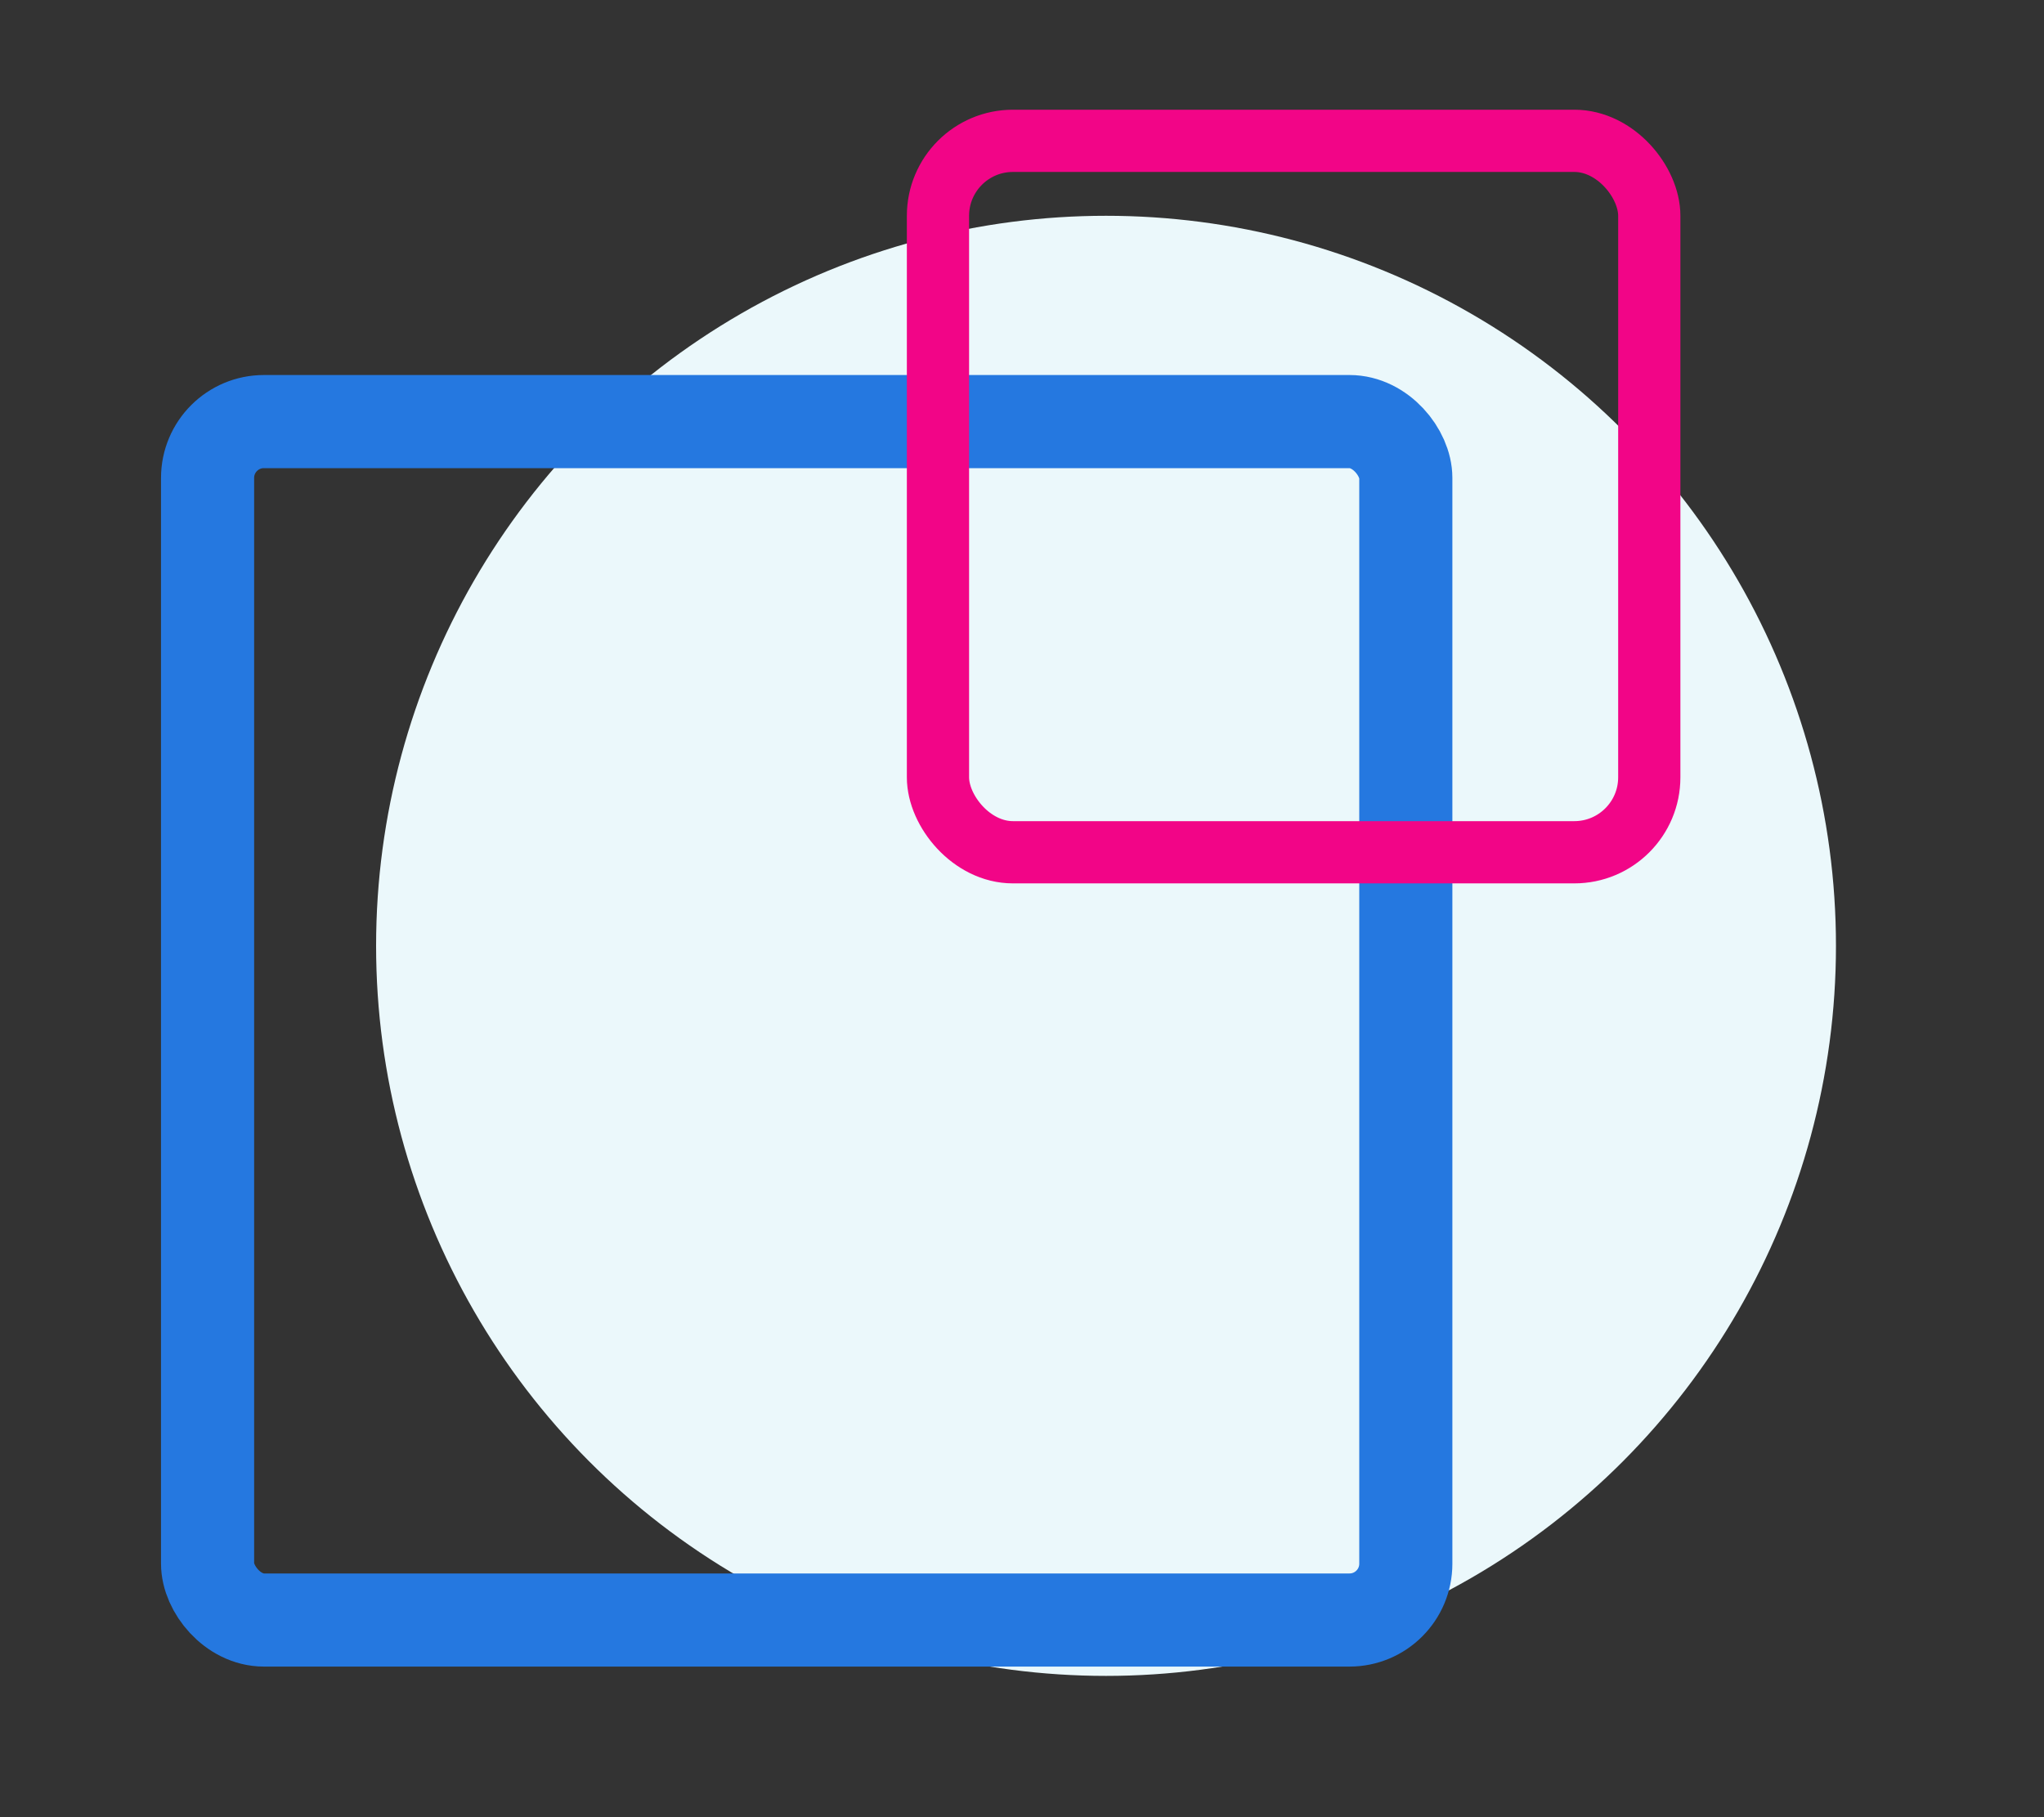
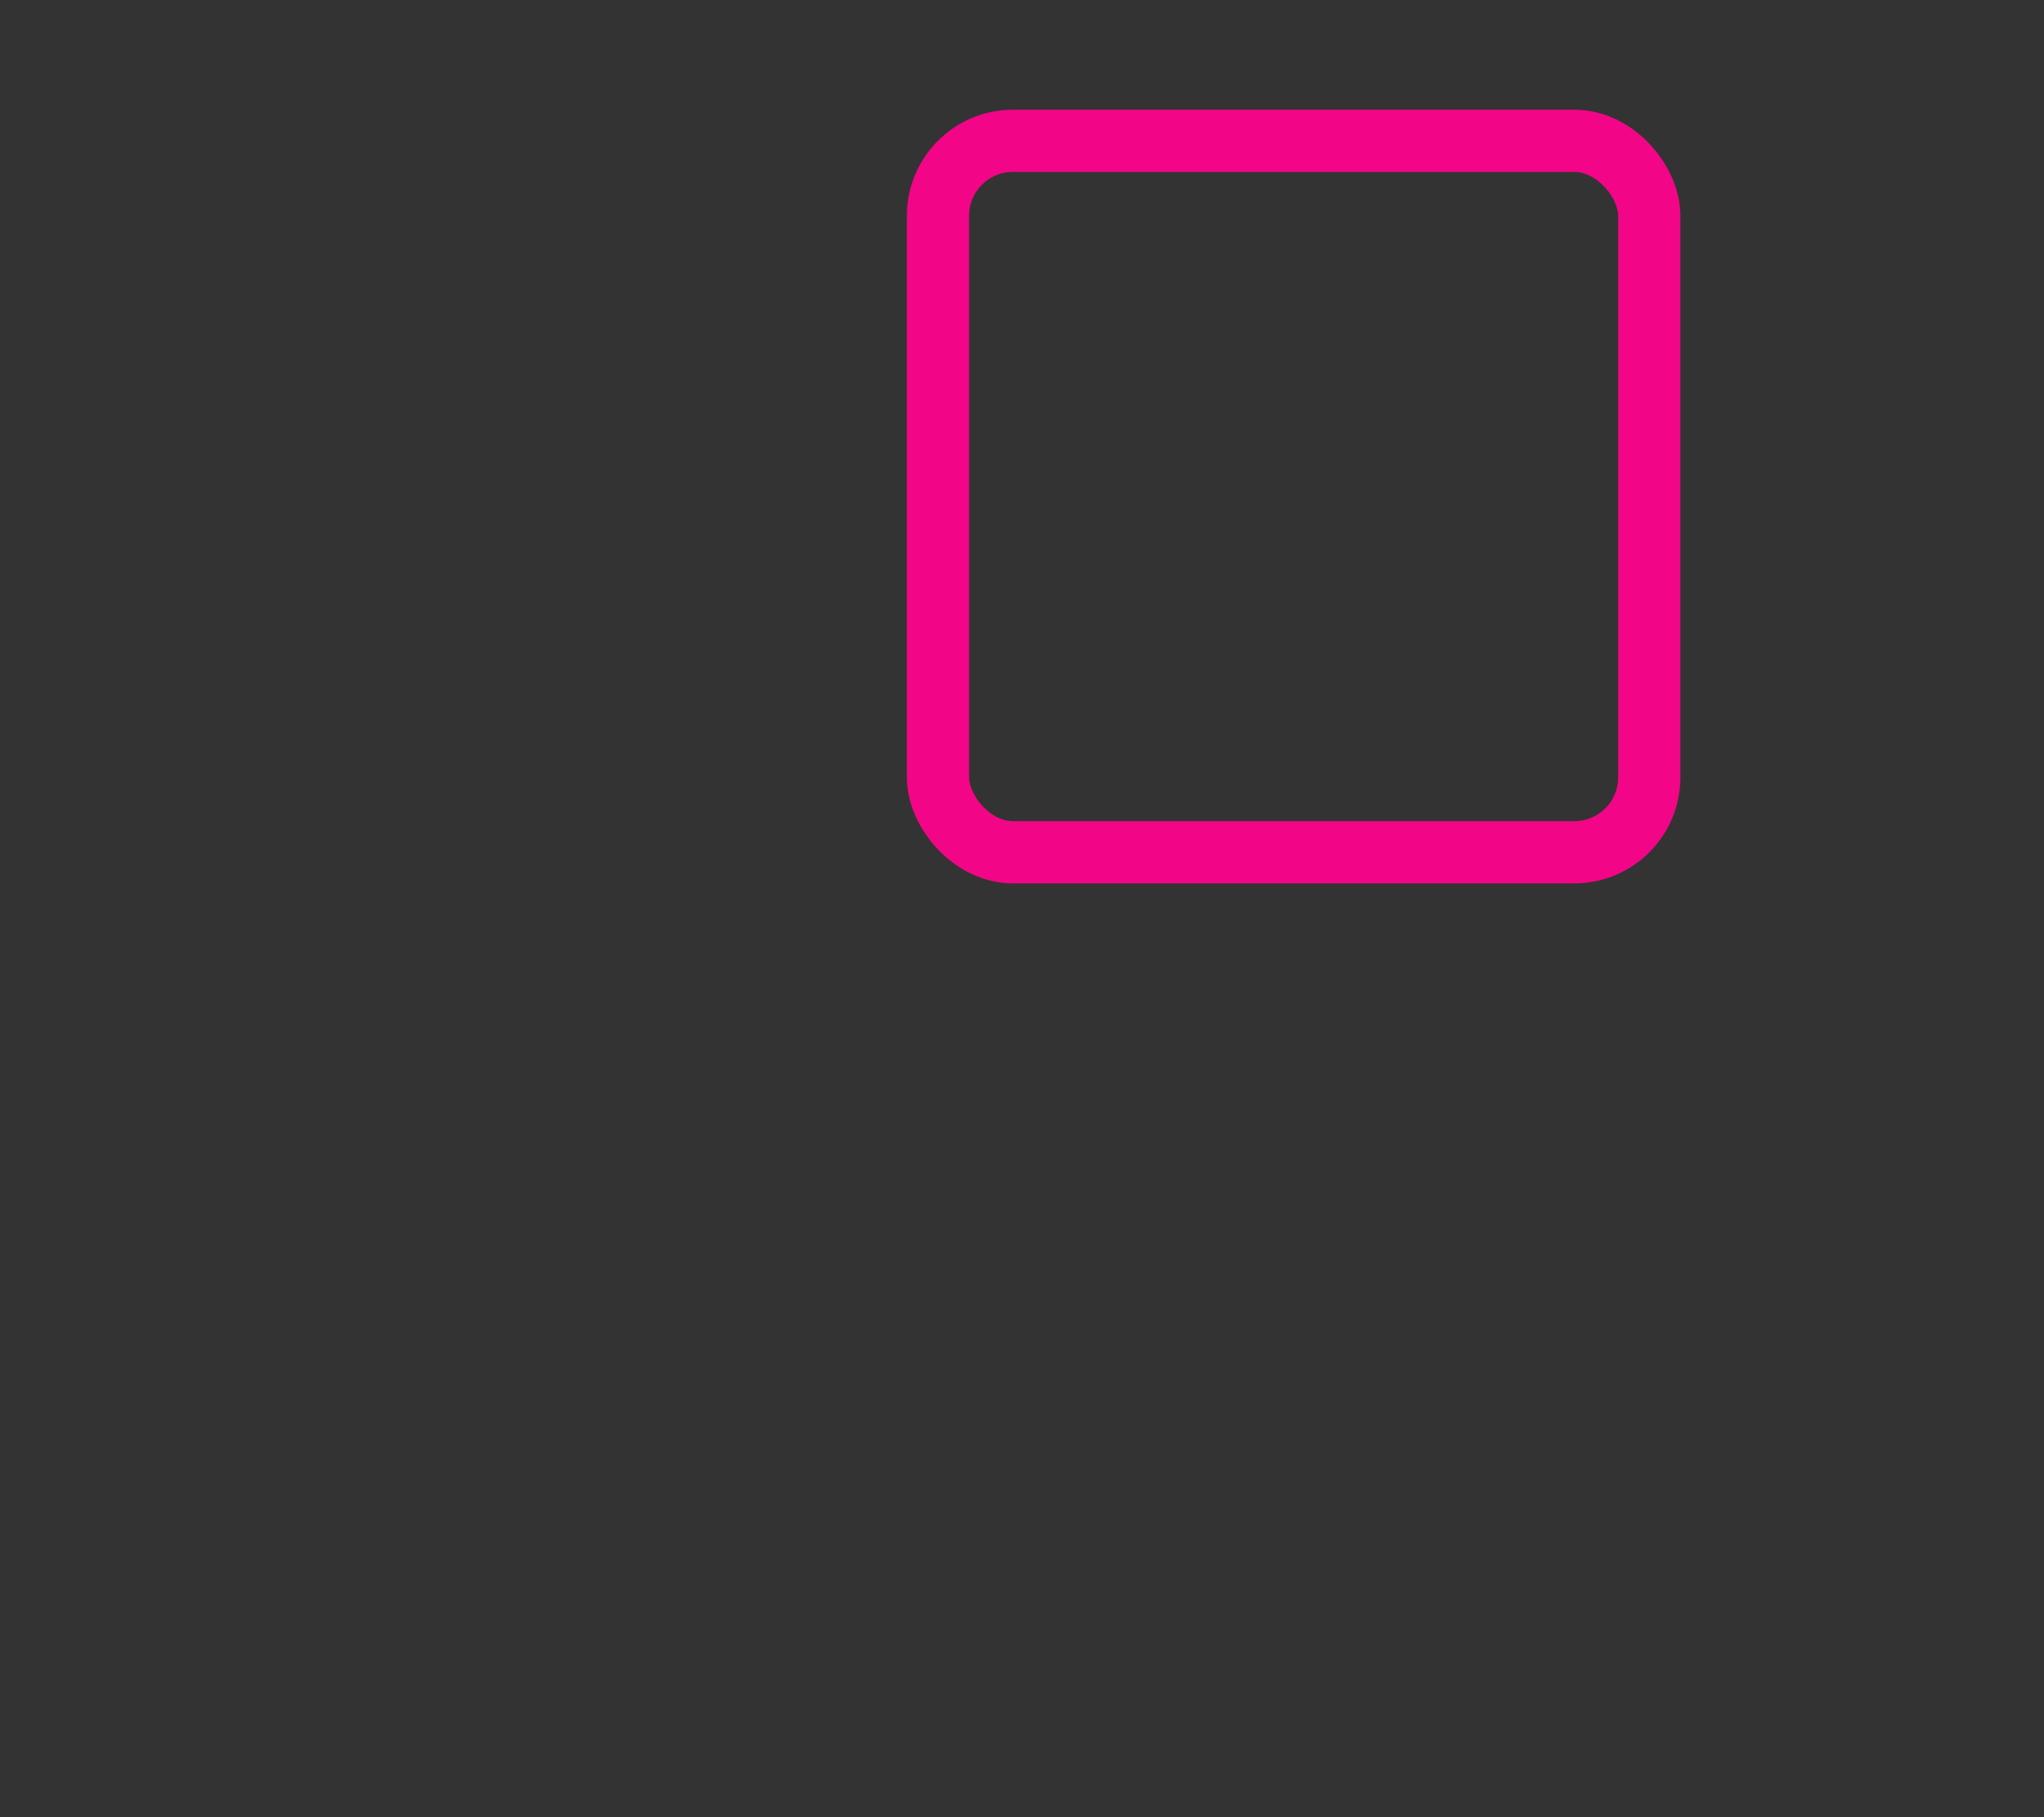
<svg xmlns="http://www.w3.org/2000/svg" id="a" viewBox="0 0 45 40">
  <rect x="0" y="0" width="45" height="40" fill="#333333" stroke="none" />
-   <circle cx="24.35" cy="20.82" r="16.07" style="fill:#ebf8fb;" />
-   <rect x="4.57" y="9.28" width="26.38" height="26.38" rx="1.24" ry="1.24" style="fill:none; stroke:#2578e0; stroke-width:2.05px;" />
  <rect x="20.65" y="3.1" width="15.66" height="15.66" rx="1.65" ry="1.65" style="fill:none; stroke:#f20587; stroke-width:1.37px;" />
</svg>